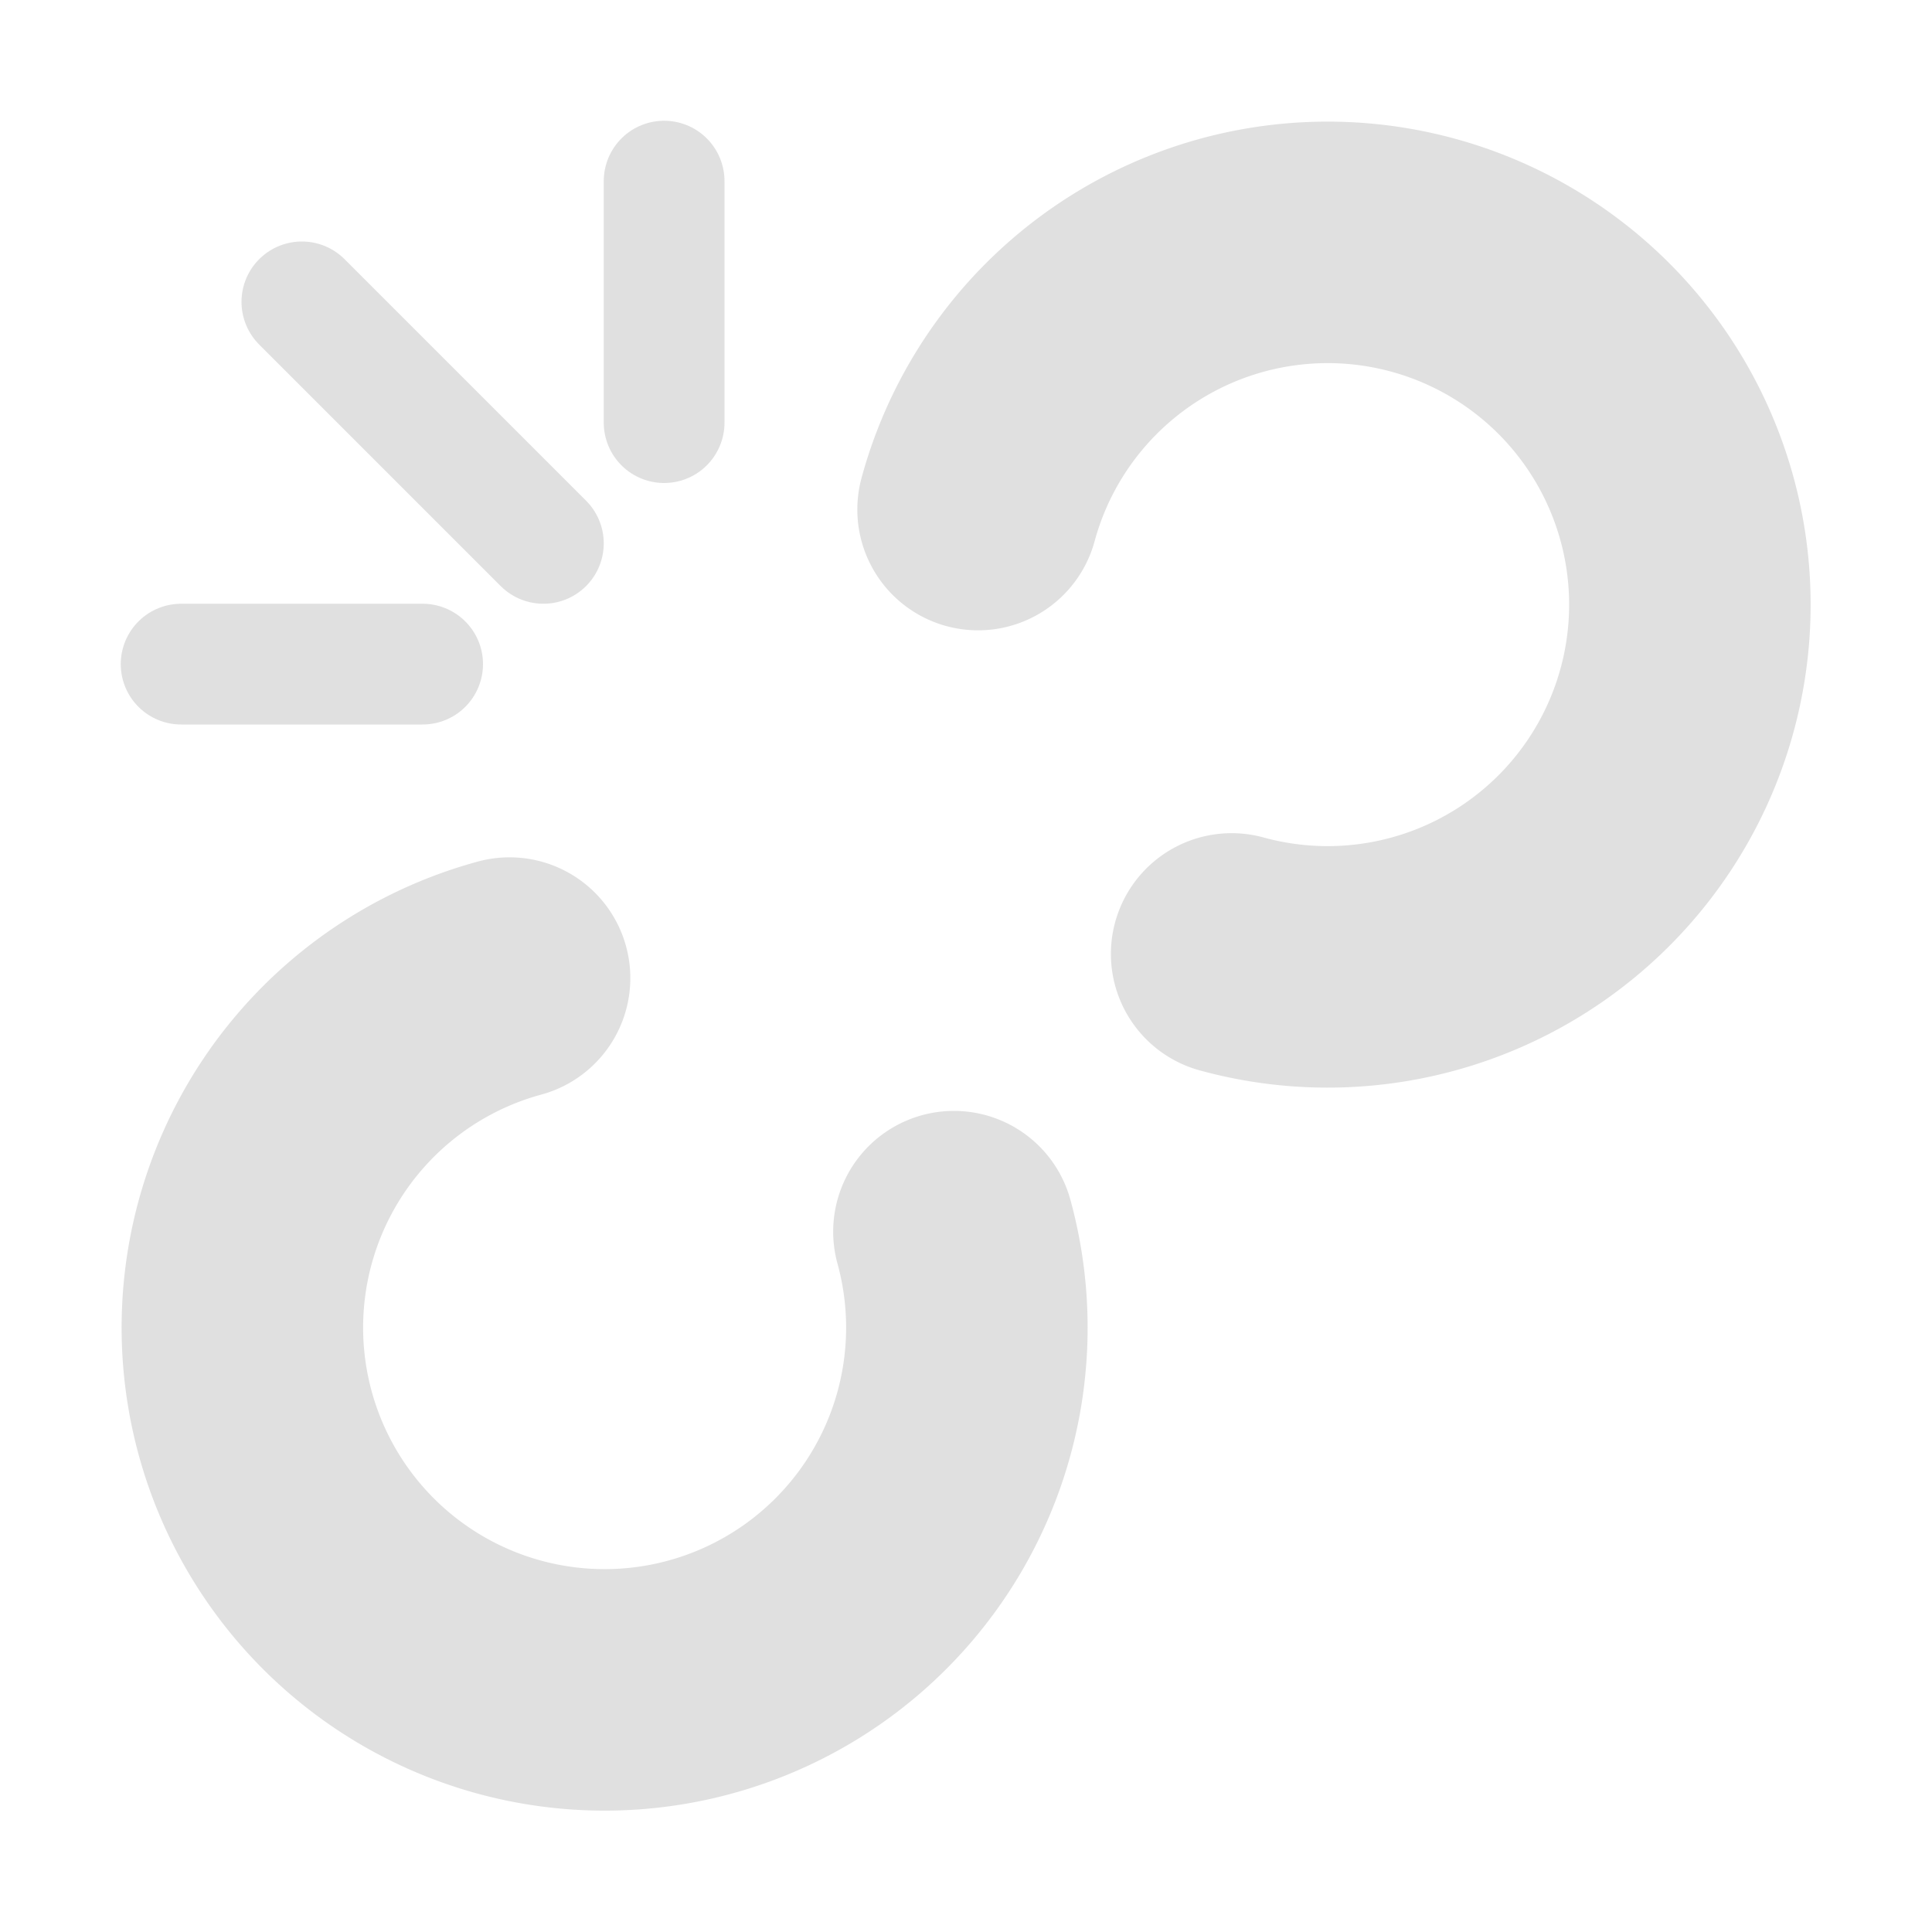
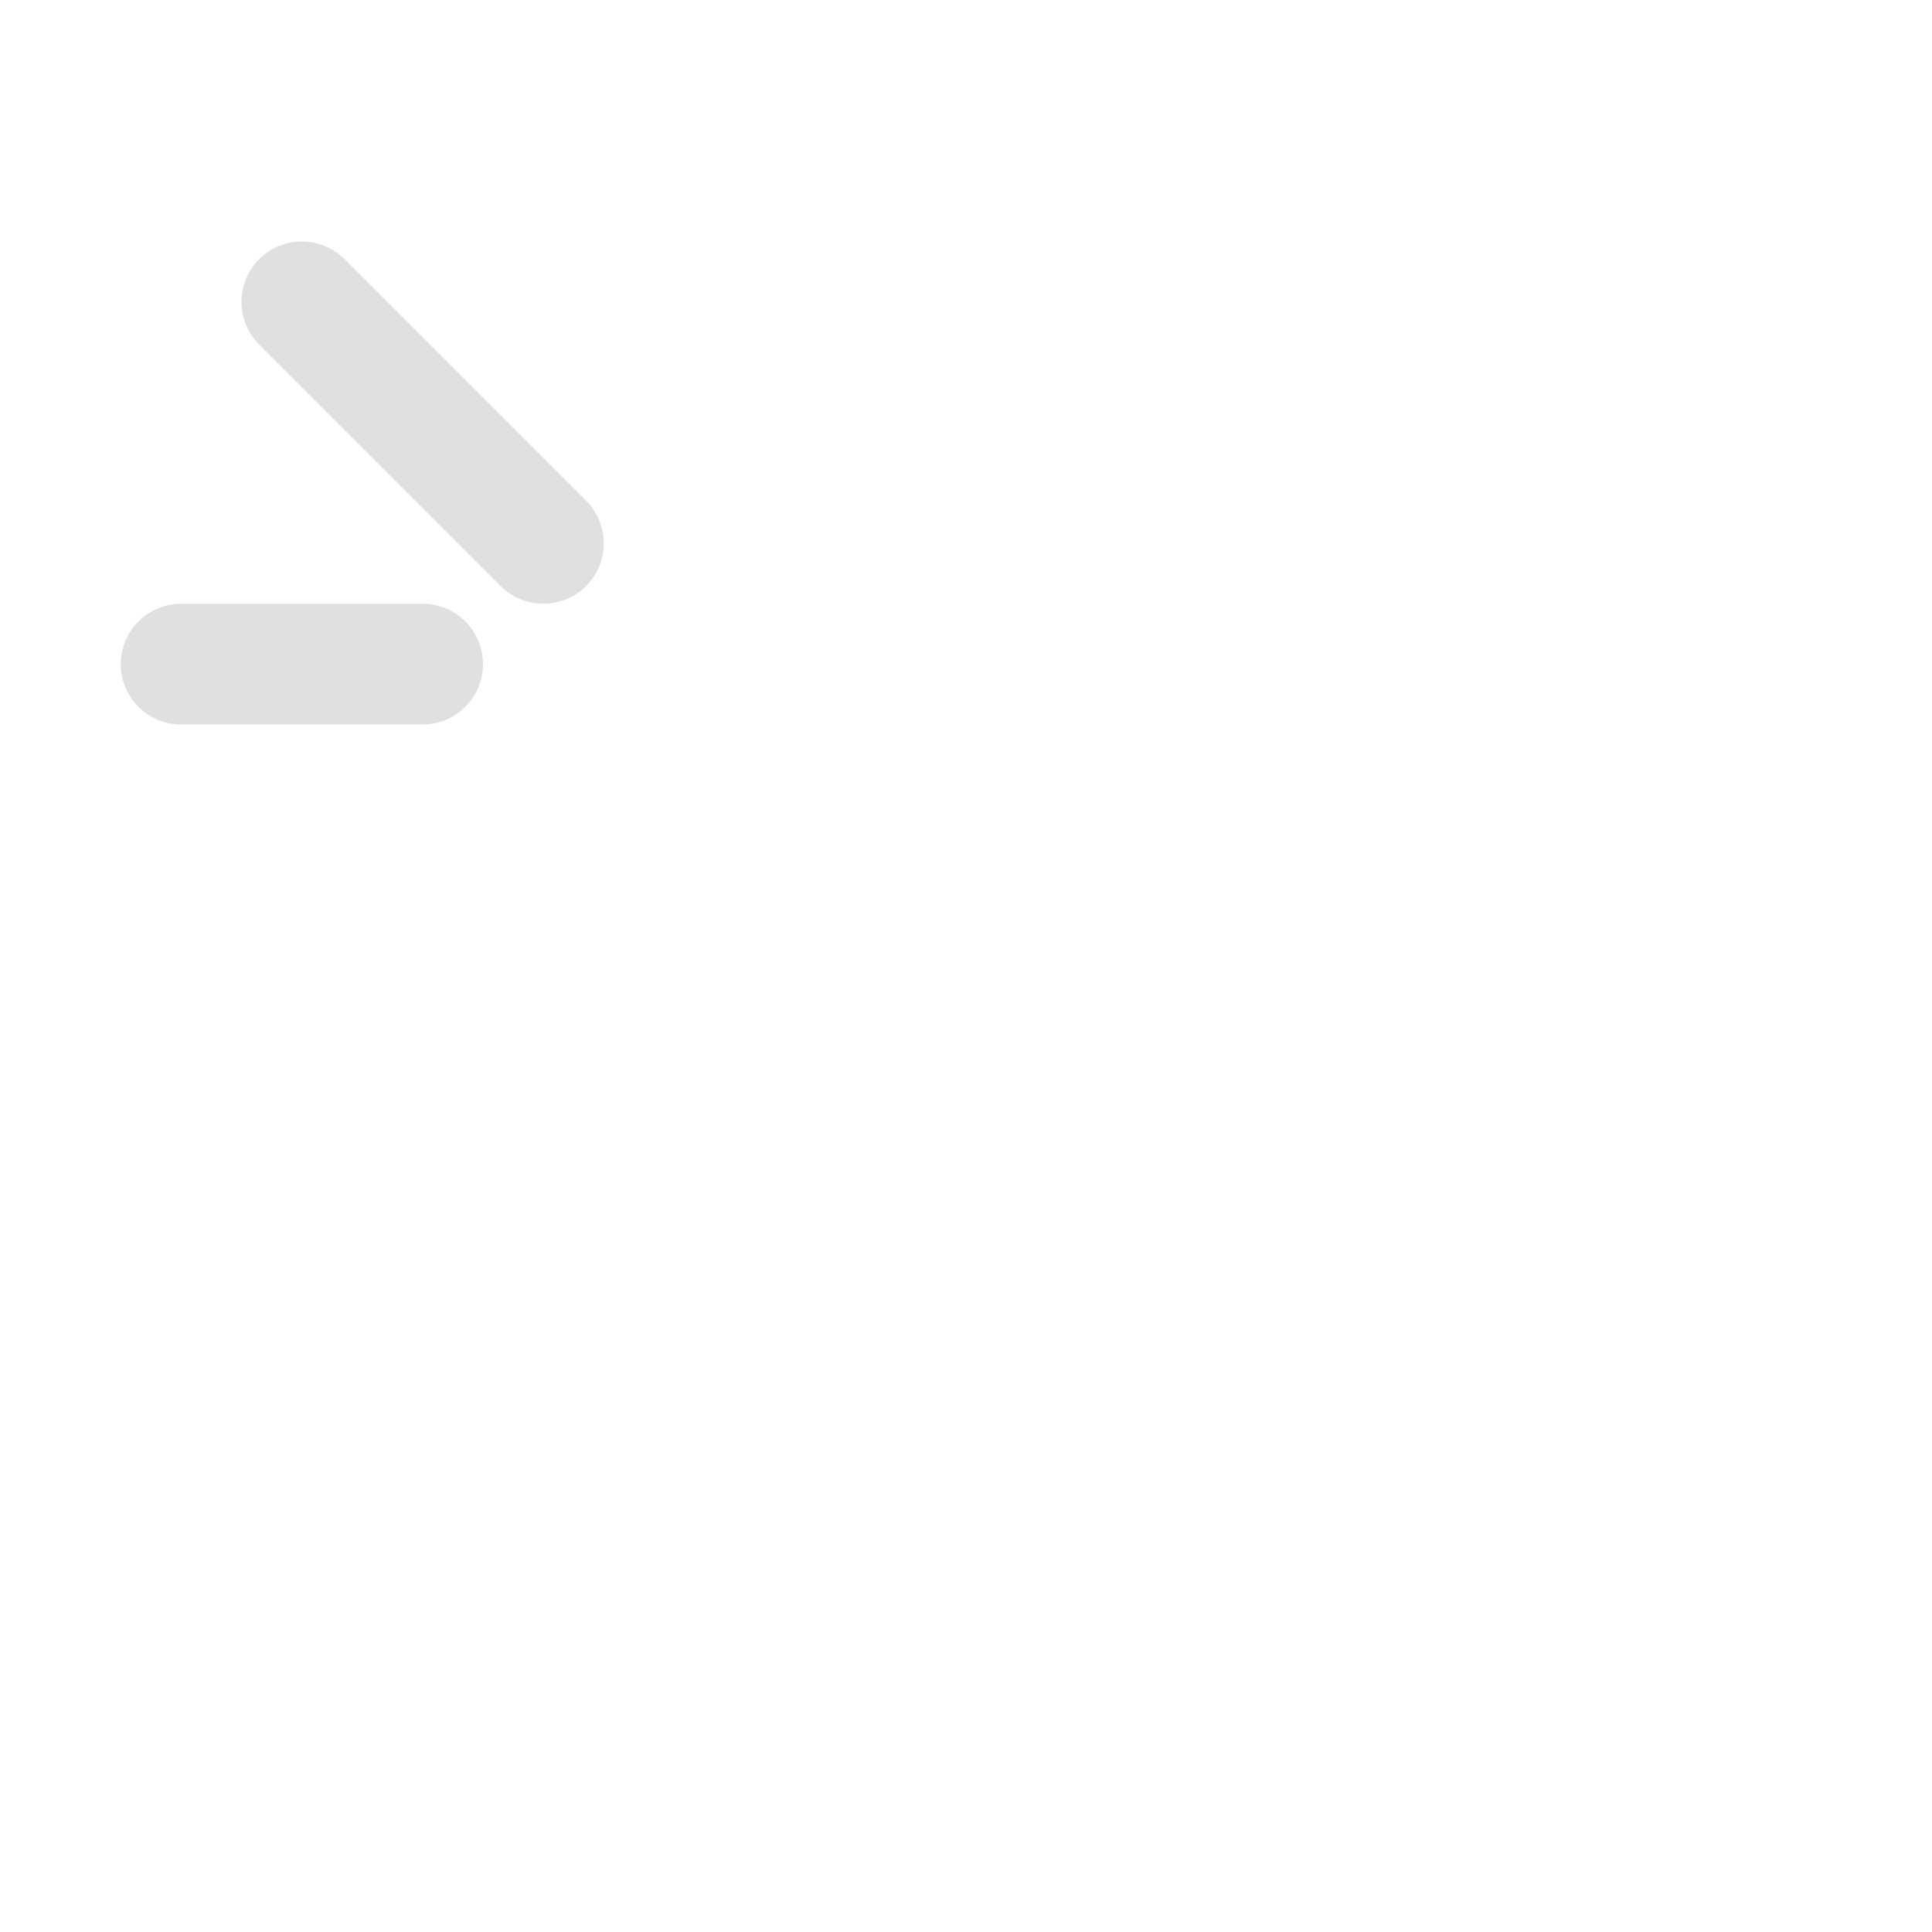
<svg xmlns="http://www.w3.org/2000/svg" viewBox="0 0 16 16" width="16" height="16">
  <g fill="none" stroke="#e0e0e0" stroke-linecap="round">
-     <path d="M4.22 8.1a3 3 0 1 0 3.68 2.1M8.1 4.22a3 3 0 1 1 2.1 3.68" stroke-width="2" />
-     <path d="M3.5 5.5 h-2 M5.5 3.5 v-2 M4.5 4.5 l-2 -2" stroke-width="1" />
+     <path d="M3.5 5.5 h-2 M5.5 3.5 M4.5 4.5 l-2 -2" stroke-width="1" />
  </g>
</svg>